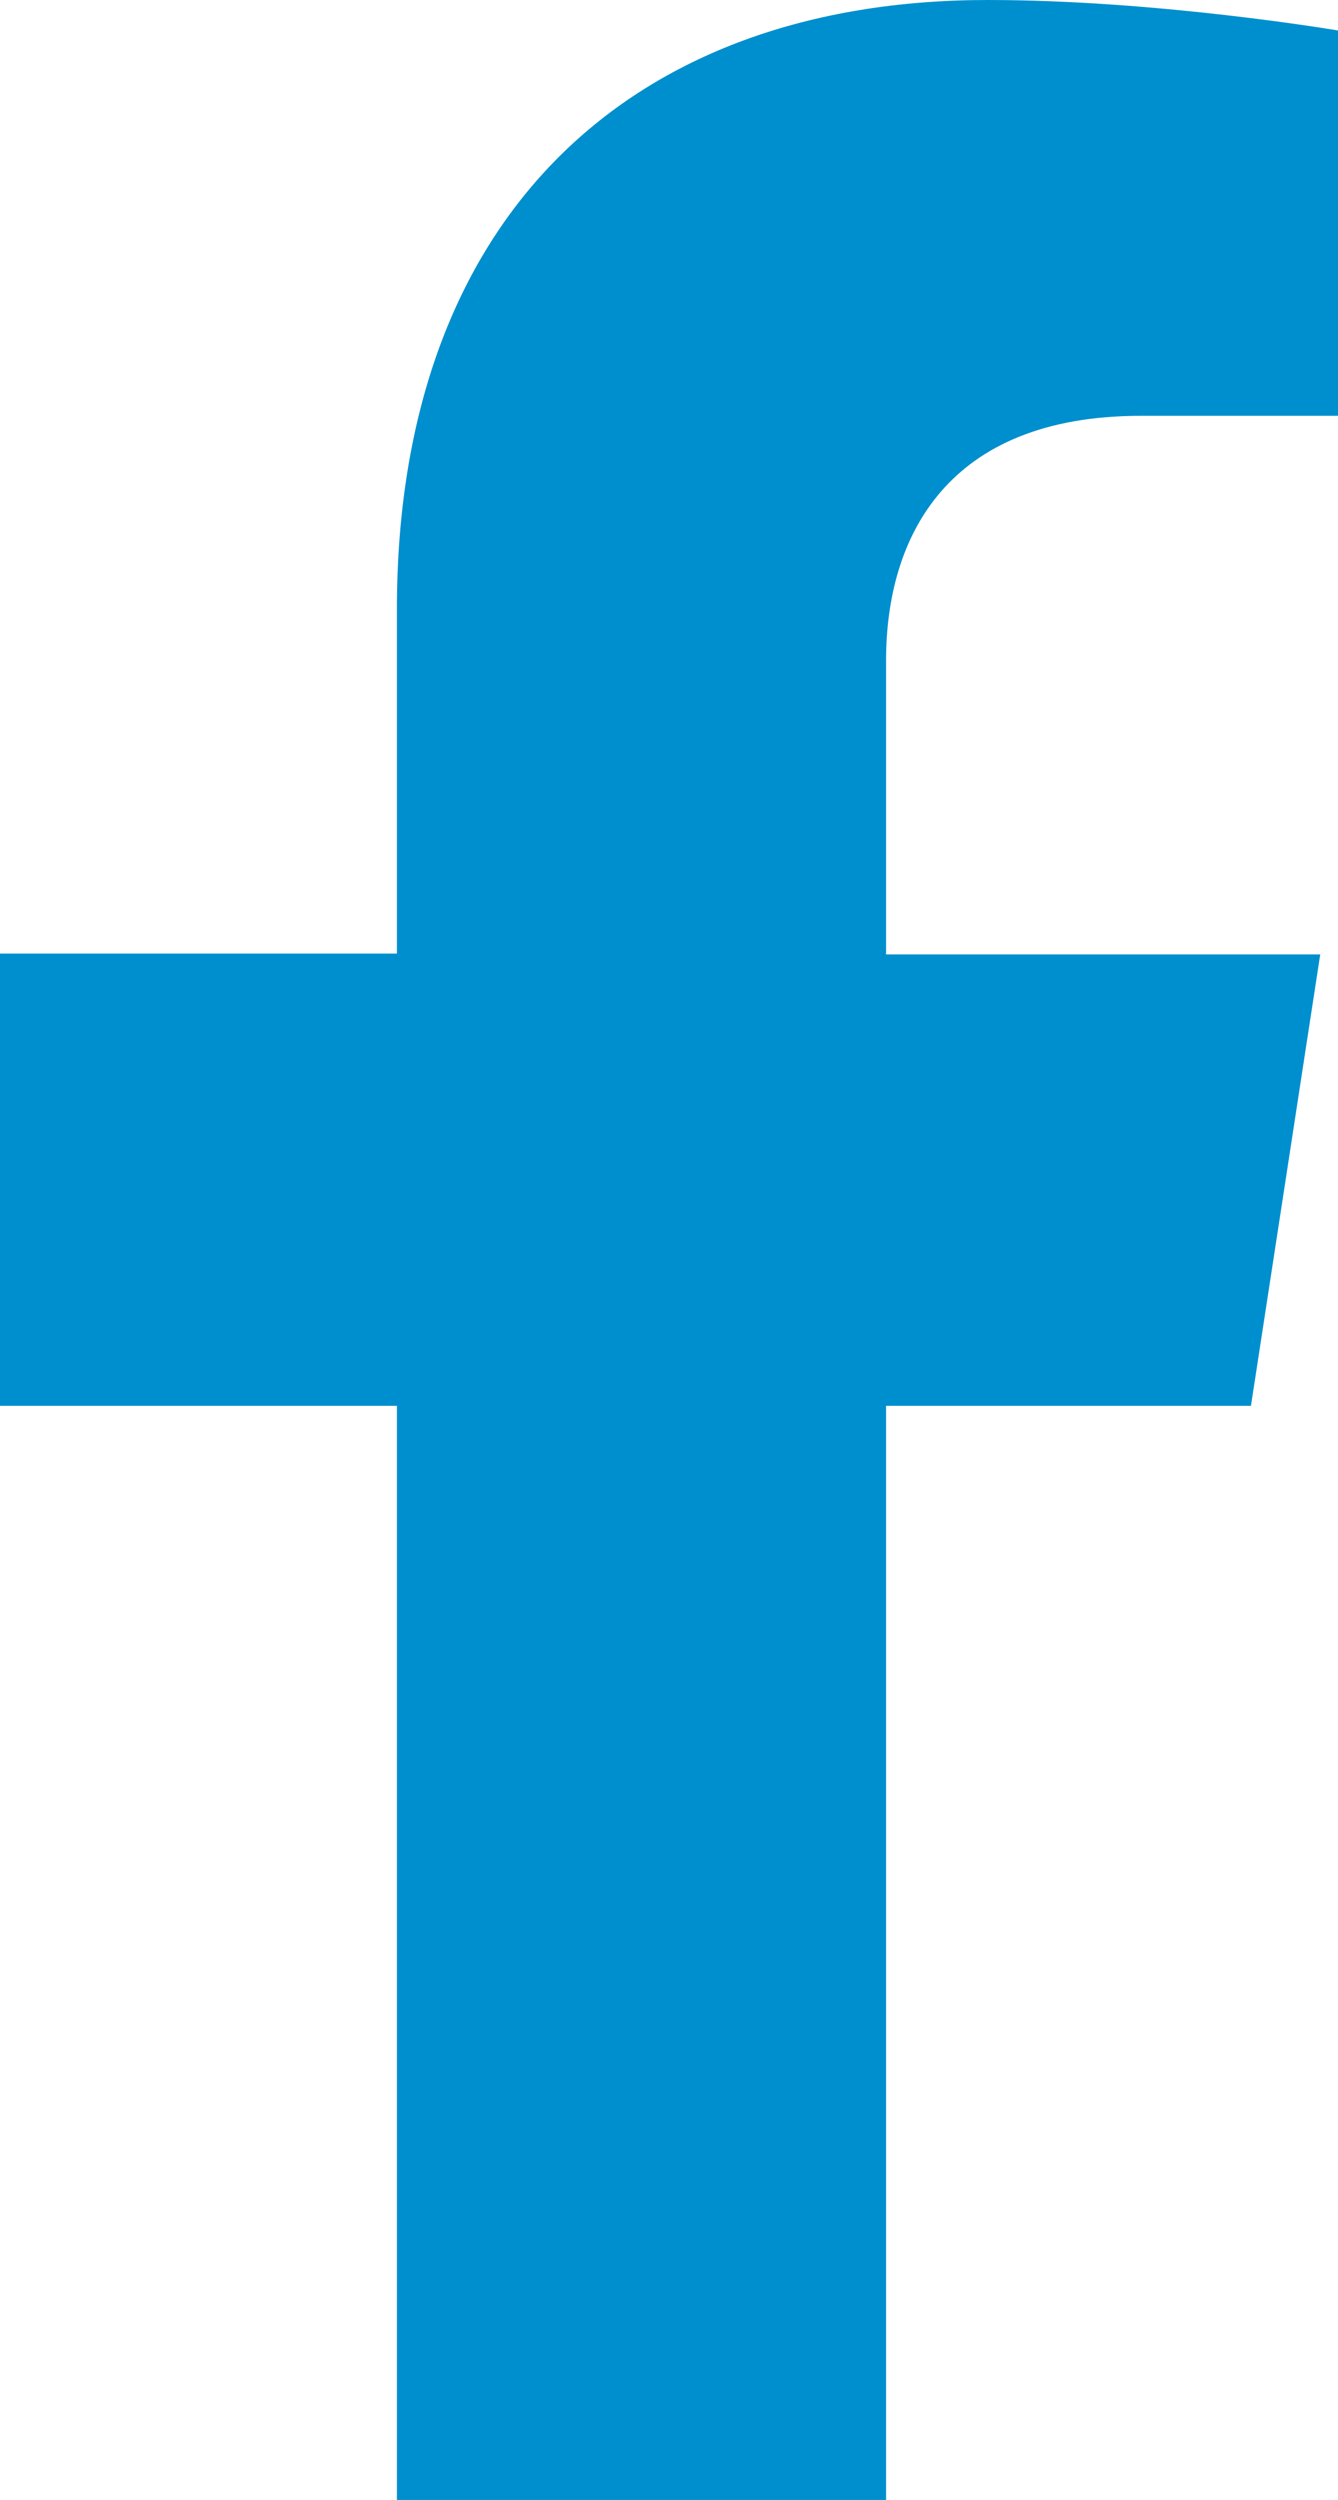
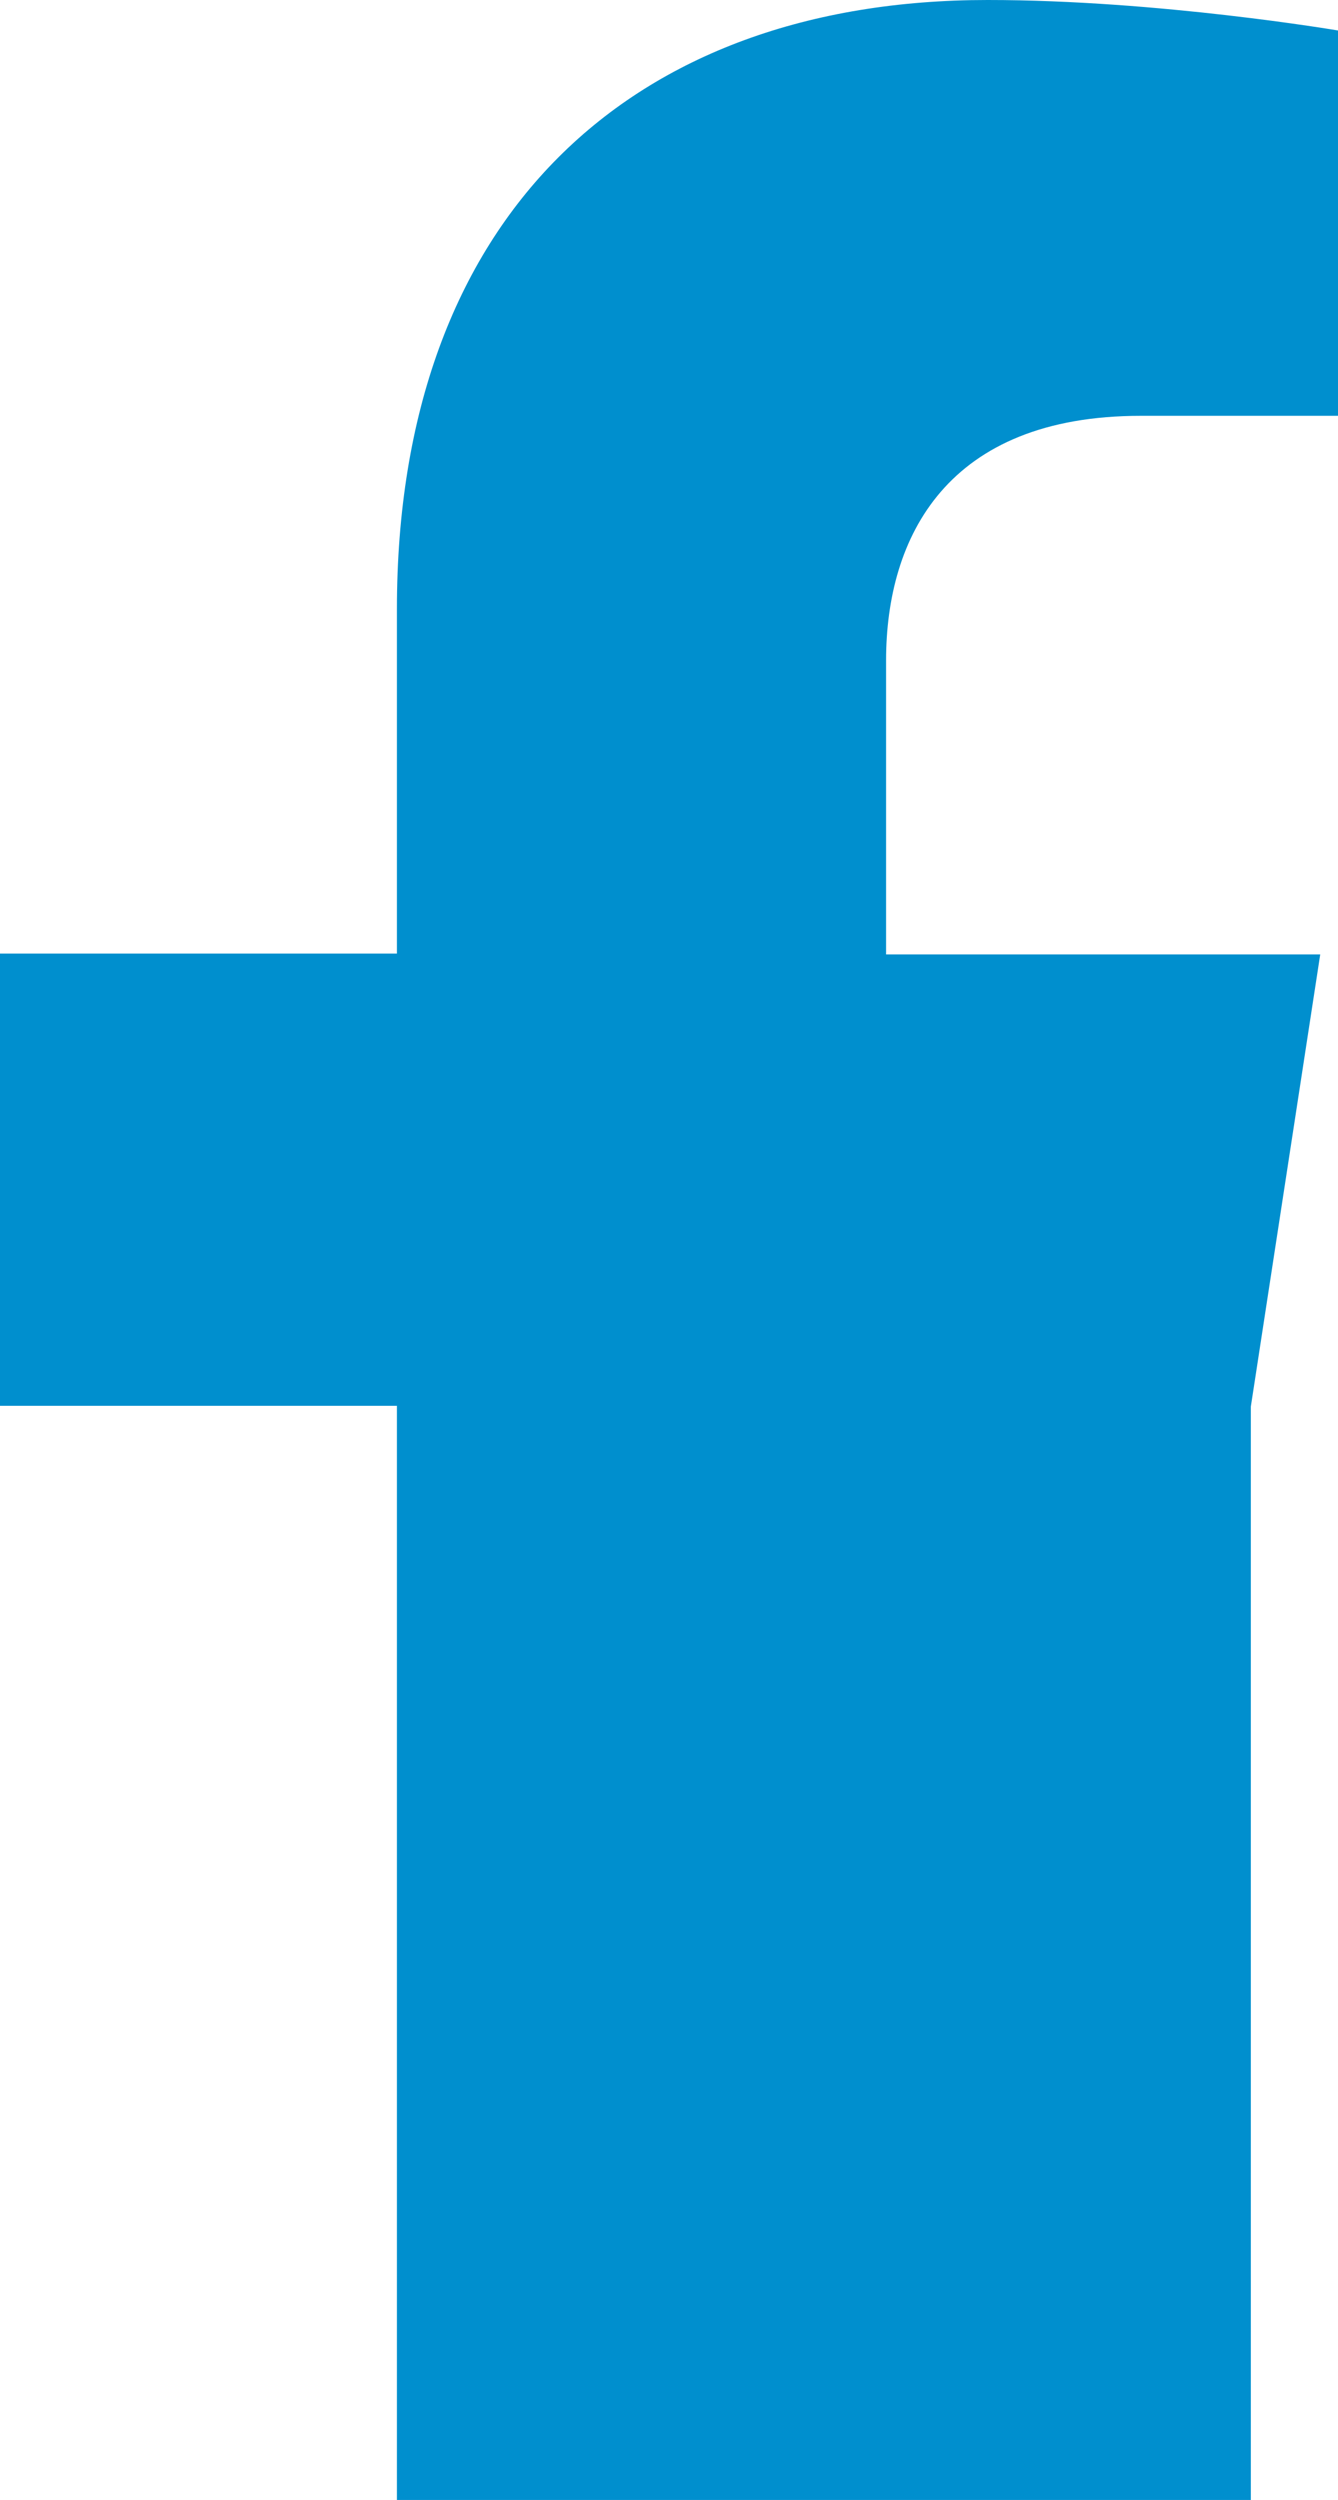
<svg xmlns="http://www.w3.org/2000/svg" id="Capa_2" data-name="Capa 2" viewBox="0 0 15.81 29.52">
  <defs>
    <style>
      .cls-1 {
        fill: #008fce;
      }
    </style>
  </defs>
  <g id="Capa_1-2" data-name="Capa 1">
-     <path class="cls-1" d="m14.78,16.61l.82-5.34h-5.13v-3.47c0-1.46.72-2.89,3.01-2.89h2.33V.36s-2.12-.36-4.14-.36c-4.22,0-6.98,2.56-6.98,7.19v4.07H0v5.34h4.69v12.92h5.78v-12.92h4.31Z" />
+     <path class="cls-1" d="m14.78,16.61l.82-5.34h-5.13v-3.47c0-1.46.72-2.89,3.01-2.89h2.33V.36s-2.12-.36-4.14-.36c-4.22,0-6.98,2.56-6.98,7.19v4.07H0v5.34h4.69v12.92h5.78h4.31Z" />
  </g>
</svg>